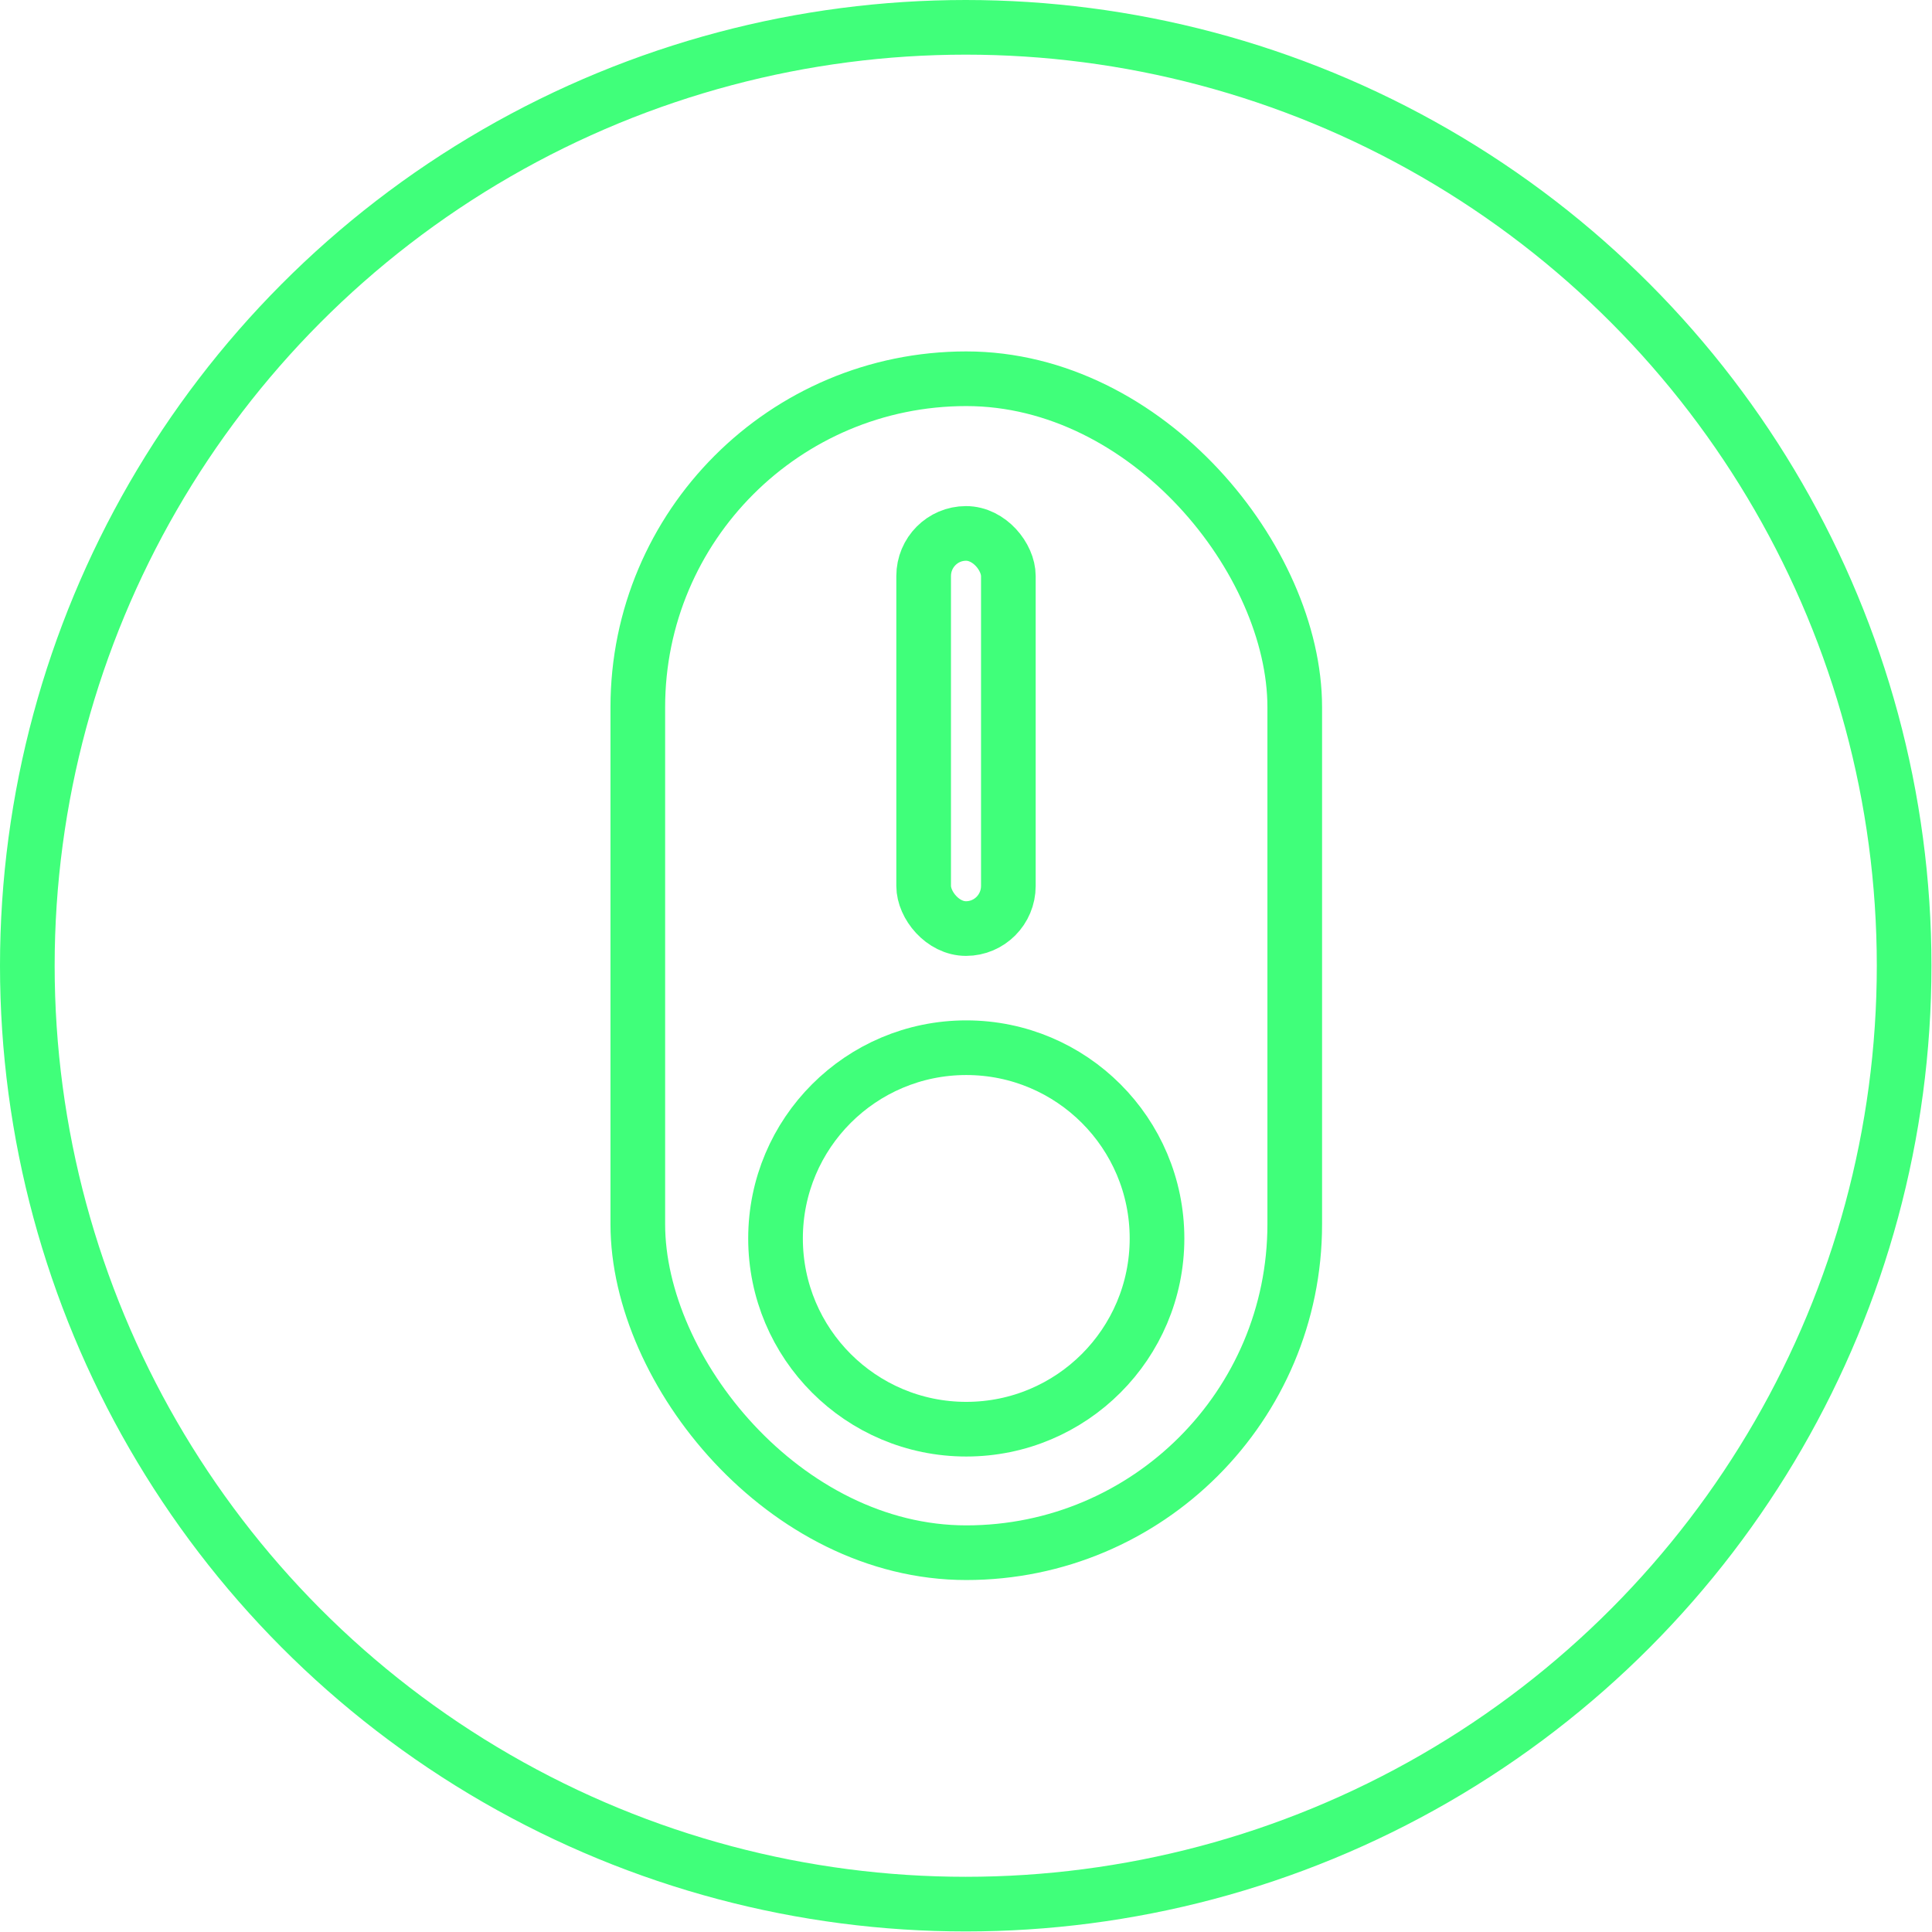
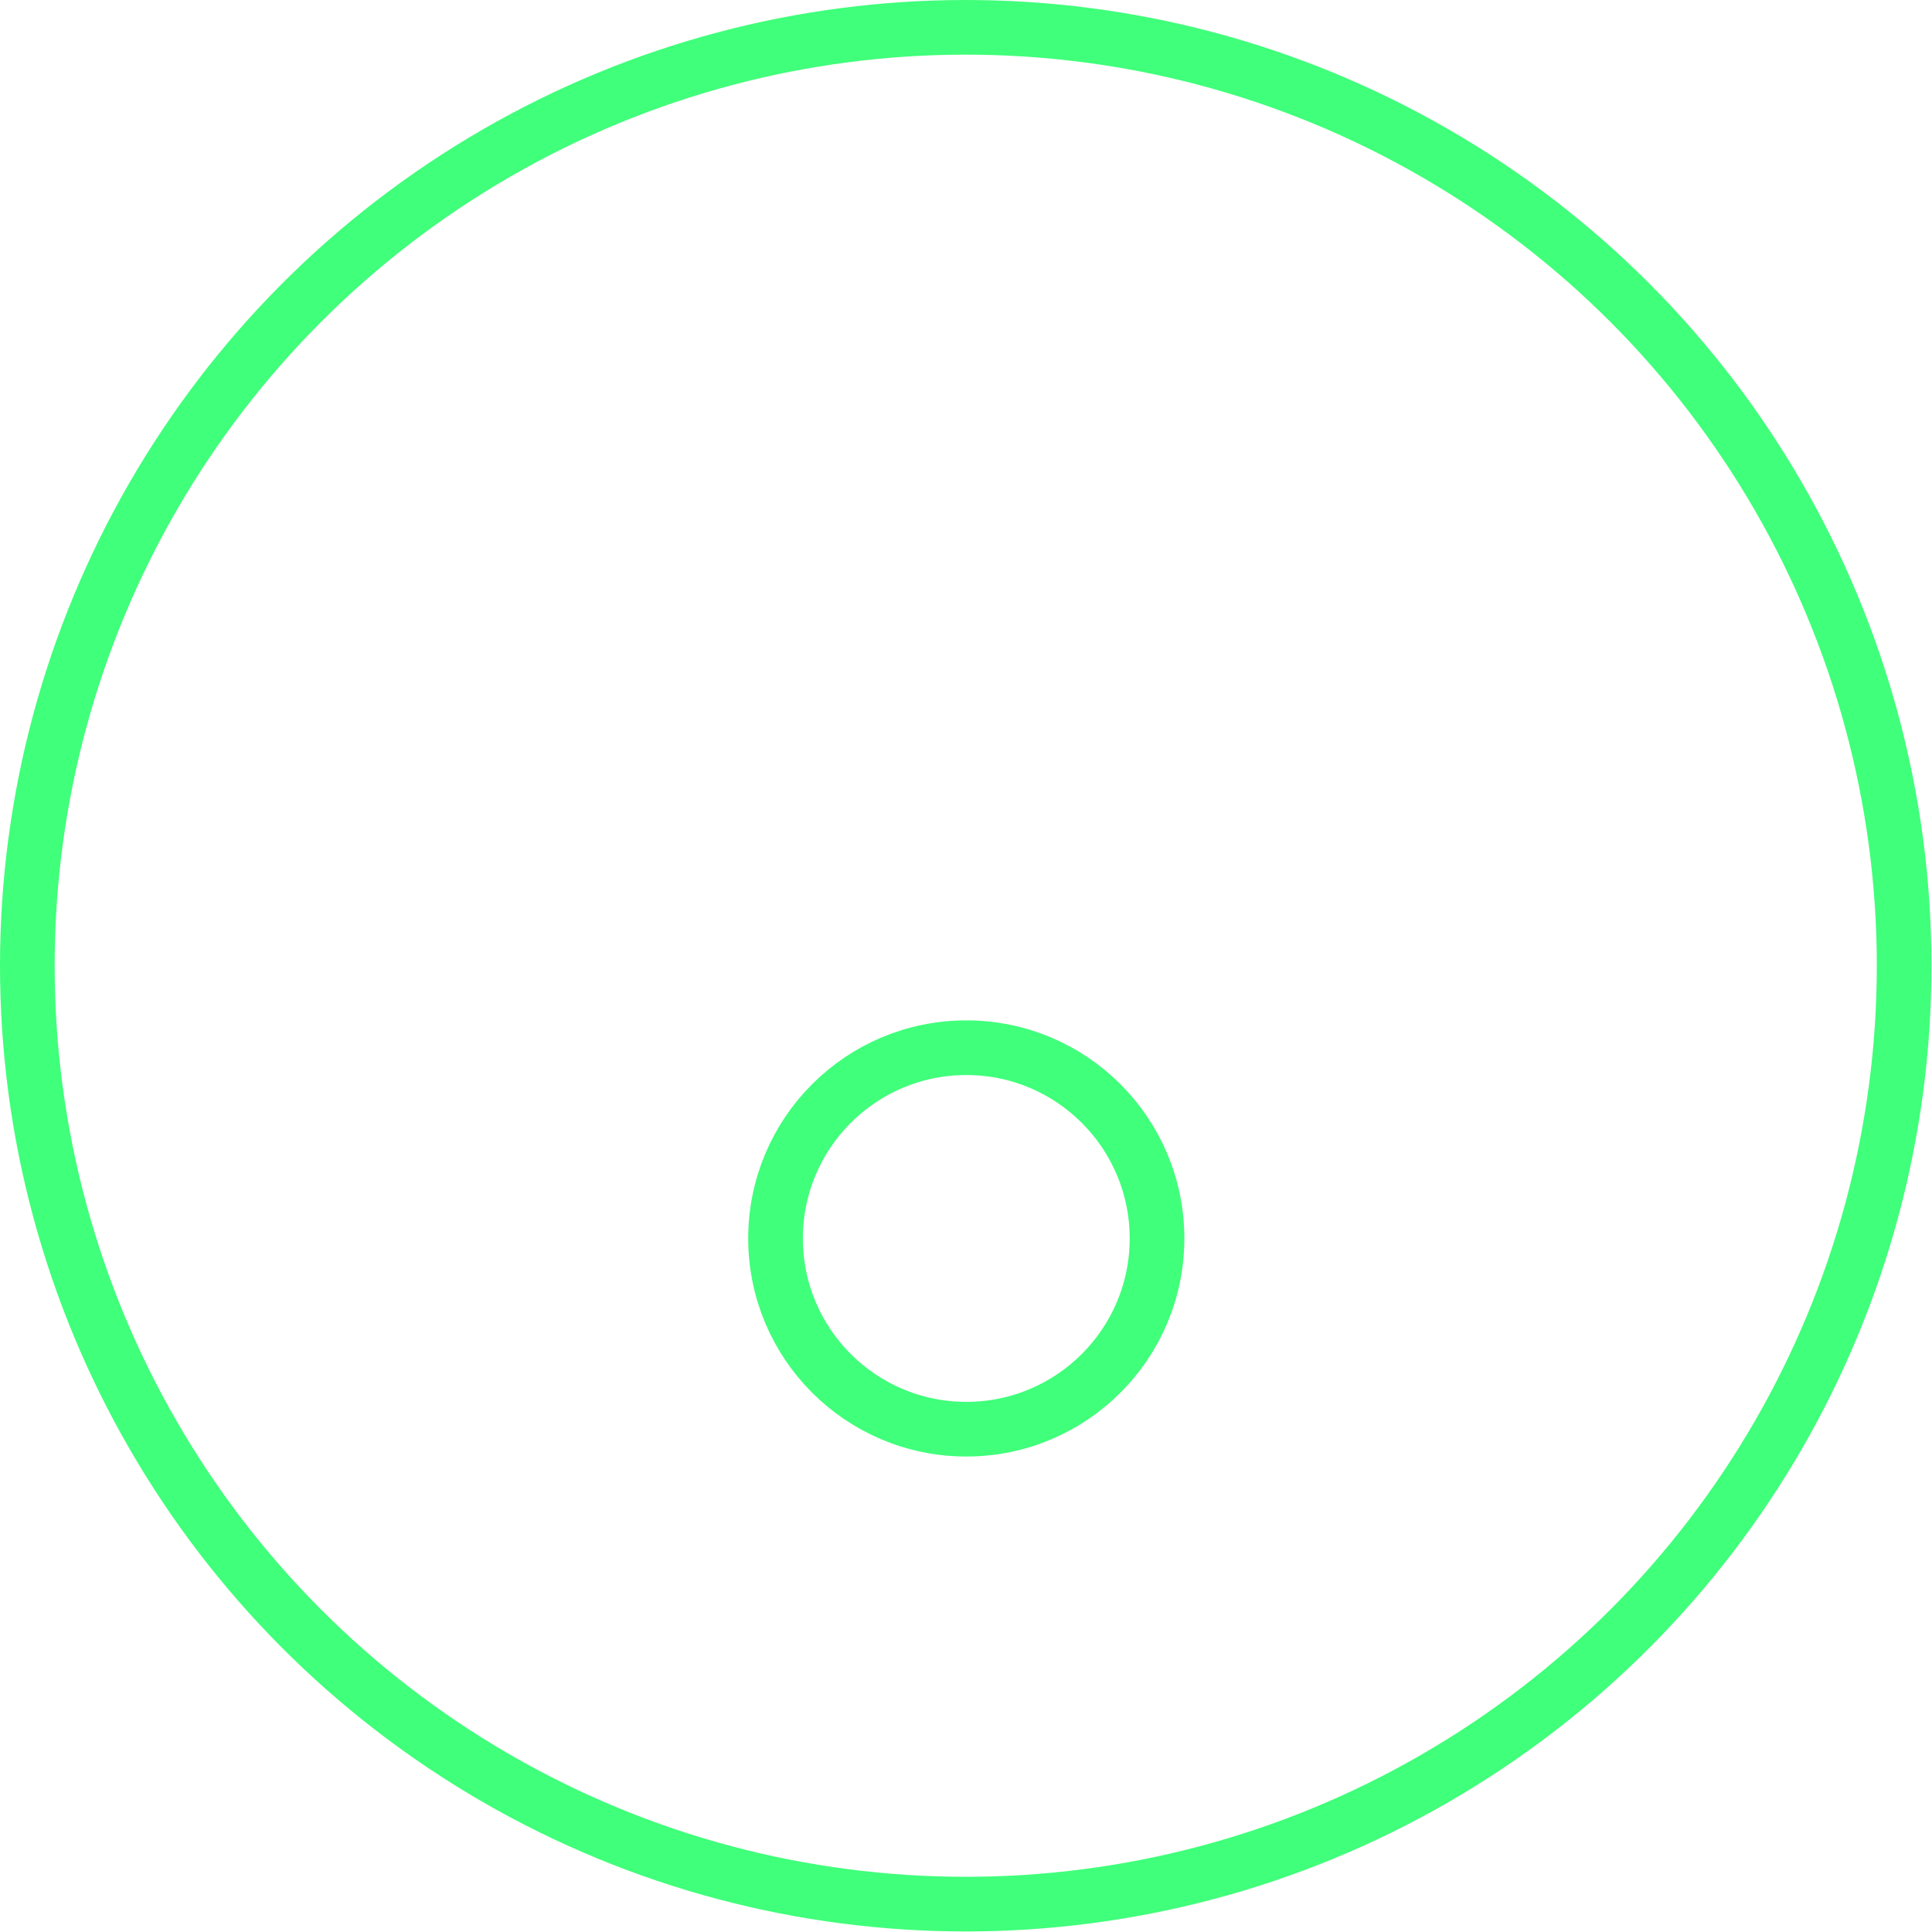
<svg xmlns="http://www.w3.org/2000/svg" id="Layer_2" viewBox="0 0 35.35 35.35">
  <defs>
    <style>.cls-1{fill:none;stroke:#40ff7a;stroke-linecap:round;stroke-linejoin:round;}</style>
  </defs>
  <g id="Layer_1-2">
    <circle class="cls-1" cx="17.67" cy="17.67" r="17.17" />
-     <rect class="cls-1" x="11.67" y="6.93" width="12.02" height="21.48" rx="6.01" ry="6.01" />
-     <rect class="cls-1" x="16.9" y="9.76" width="1.55" height="7.23" rx=".78" ry=".78" />
    <circle class="cls-1" cx="17.68" cy="22.66" r="3.49" />
  </g>
</svg>